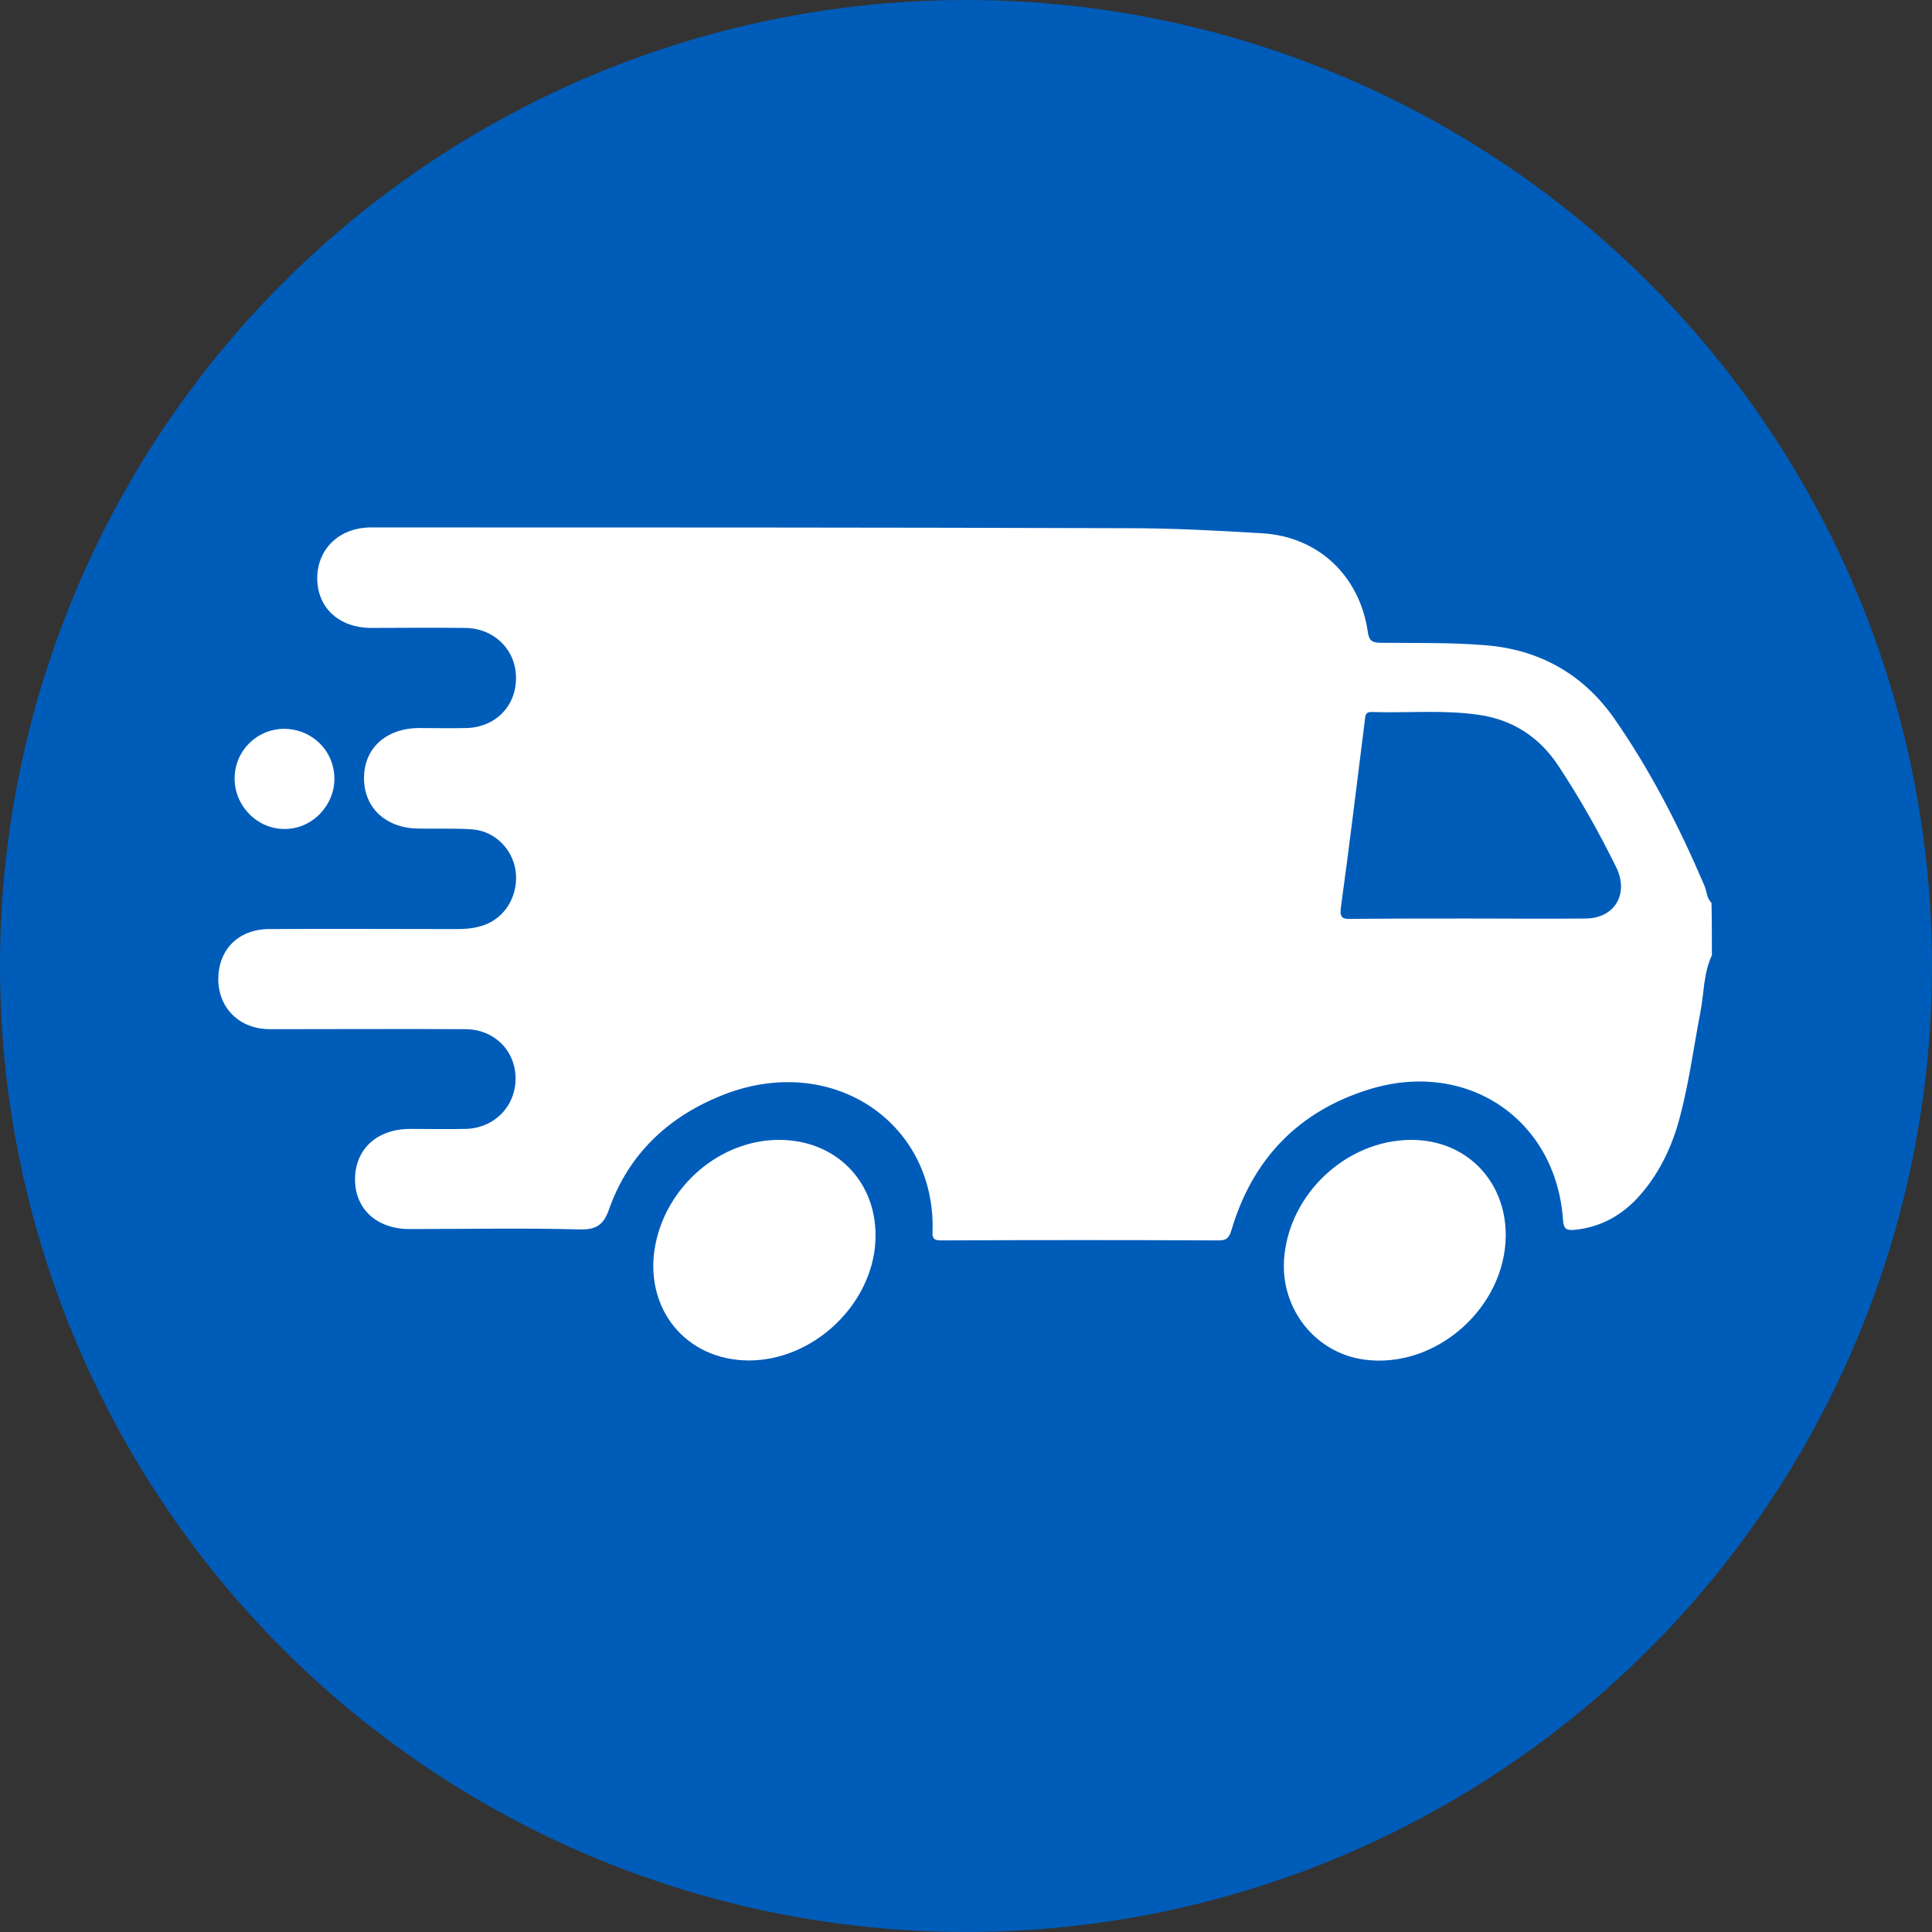
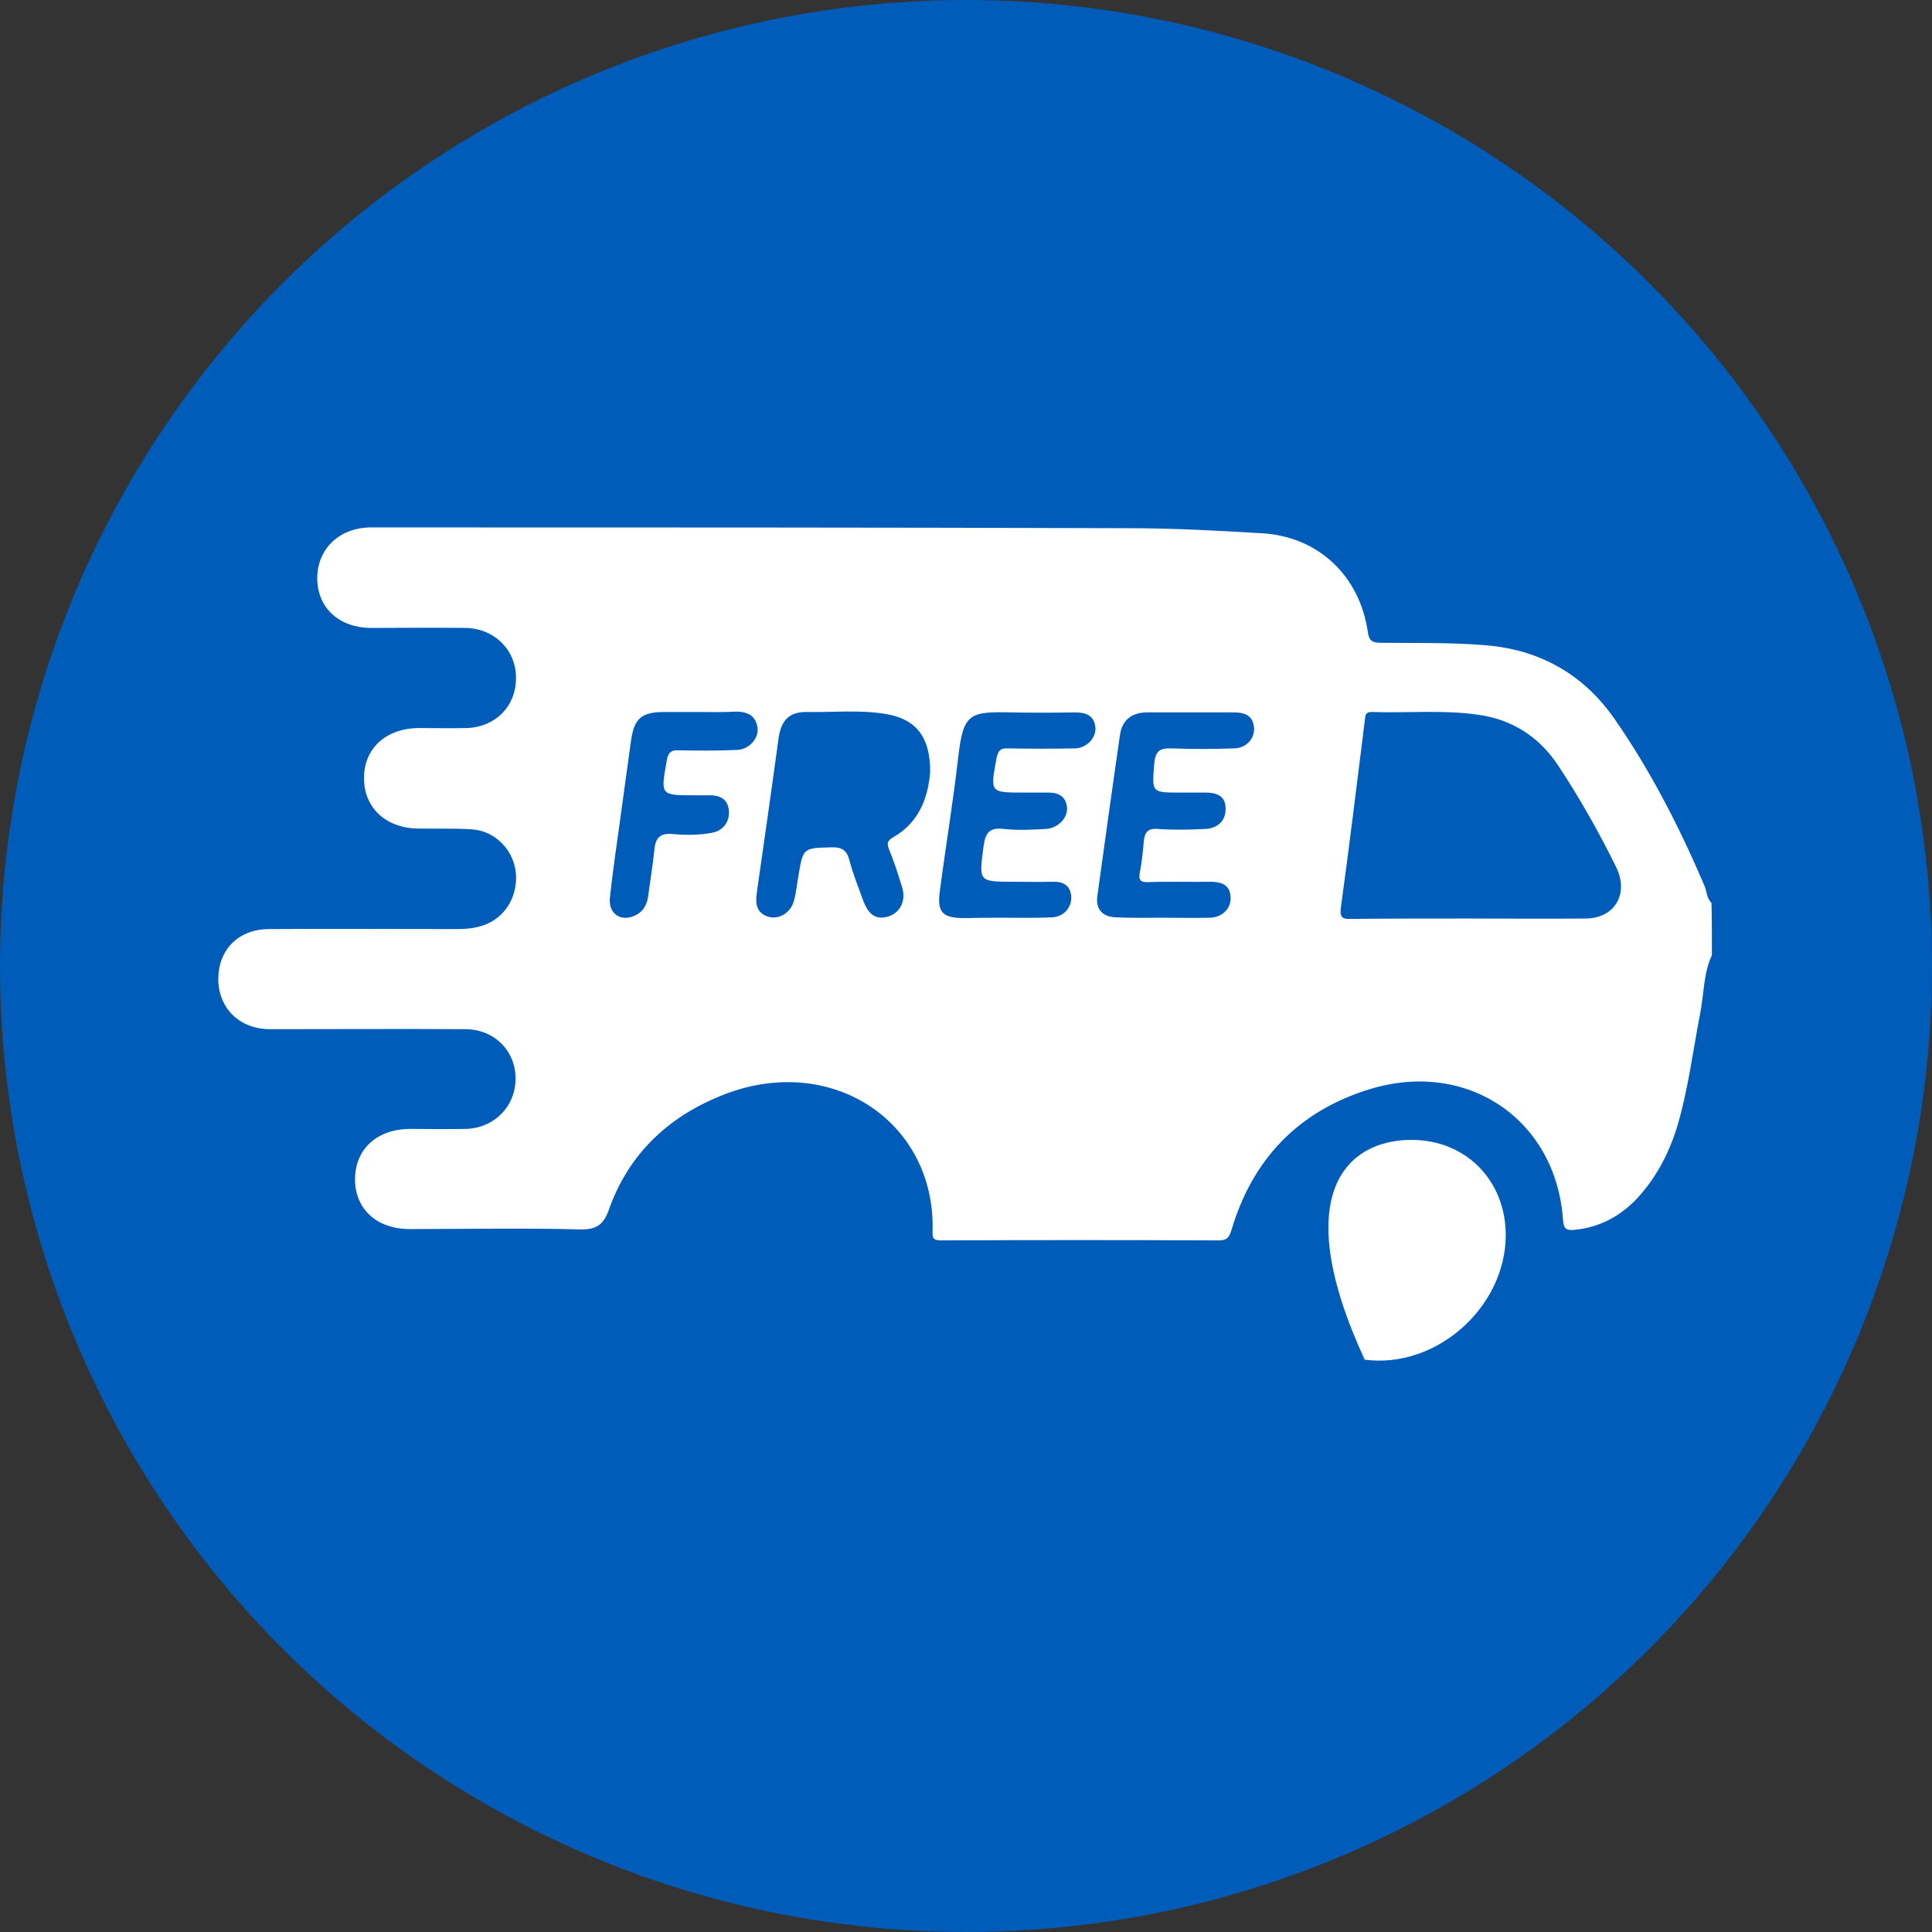
<svg xmlns="http://www.w3.org/2000/svg" width="71" height="71" viewBox="0 0 71 71" fill="none">
  <rect x="0" y="0" width="71" height="71" fill="#333333" stroke="none" />
  <circle cx="35.5" cy="35.5" r="35.5" fill="#005CB9" />
  <path d="M62.911 35.106C62.596 35.781 62.625 36.514 62.482 37.233C62.21 38.641 62.038 40.064 61.623 41.444C61.307 42.45 60.821 43.356 60.09 44.117C59.474 44.736 58.744 45.109 57.87 45.195C57.584 45.224 57.47 45.181 57.441 44.85C57.197 41.142 53.918 38.914 50.309 40.036C47.717 40.84 46.027 42.594 45.254 45.21C45.168 45.483 45.082 45.584 44.796 45.584C41.402 45.569 38.008 45.569 34.614 45.584C34.385 45.584 34.256 45.569 34.27 45.282C34.413 41.214 30.504 38.613 26.466 40.28C24.532 41.07 23.1 42.422 22.384 44.434C22.198 44.98 21.94 45.195 21.325 45.181C19.234 45.124 17.143 45.167 15.052 45.167C13.849 45.167 13.047 44.434 13.047 43.341C13.047 42.235 13.849 41.487 15.081 41.487C15.754 41.487 16.441 41.502 17.114 41.487C18.16 41.459 18.947 40.668 18.947 39.633C18.947 38.613 18.16 37.822 17.1 37.822C14.708 37.808 12.317 37.822 9.925 37.822C8.808 37.822 8.035 37.06 8.021 35.997C8.021 34.904 8.751 34.157 9.868 34.143C12.174 34.128 14.479 34.143 16.785 34.143C17.057 34.143 17.329 34.128 17.587 34.056C18.46 33.855 19.019 33.05 18.962 32.13C18.904 31.268 18.217 30.535 17.343 30.478C16.685 30.434 16.026 30.463 15.367 30.449C14.178 30.434 13.377 29.687 13.377 28.595C13.377 27.503 14.178 26.77 15.382 26.755C15.969 26.755 16.556 26.77 17.143 26.755C18.217 26.726 18.976 25.936 18.962 24.901C18.962 23.881 18.16 23.09 17.1 23.076C15.94 23.061 14.78 23.076 13.62 23.076C12.431 23.061 11.644 22.314 11.658 21.207C11.687 20.129 12.503 19.382 13.649 19.382C22.914 19.382 32.179 19.382 41.445 19.411C43.092 19.411 44.724 19.497 46.371 19.597C48.433 19.712 49.966 21.15 50.266 23.219C50.309 23.55 50.438 23.622 50.739 23.622C51.999 23.636 53.274 23.607 54.534 23.708C56.524 23.852 58.157 24.743 59.317 26.396C60.649 28.307 61.708 30.377 62.625 32.519C62.725 32.734 62.711 33.007 62.897 33.18C62.911 33.812 62.911 34.459 62.911 35.106ZM53.947 33.755C55.393 33.755 56.84 33.769 58.286 33.755C59.346 33.74 59.861 32.849 59.403 31.886C58.773 30.607 58.071 29.357 57.283 28.164C56.582 27.086 55.579 26.439 54.319 26.266C53.03 26.08 51.713 26.209 50.424 26.166C50.137 26.151 50.18 26.353 50.152 26.511C49.865 28.782 49.593 31.067 49.278 33.338C49.221 33.74 49.35 33.783 49.679 33.769C51.097 33.755 52.529 33.755 53.947 33.755ZM34.184 28.351C34.184 27.086 33.669 26.424 32.552 26.238C31.592 26.08 30.633 26.18 29.673 26.166C29.015 26.151 28.714 26.453 28.614 27.114C28.356 29.012 28.084 30.909 27.812 32.806C27.754 33.209 27.797 33.539 28.213 33.683C28.599 33.812 29.043 33.568 29.172 33.122C29.258 32.82 29.287 32.49 29.344 32.174C29.516 31.153 29.516 31.168 30.547 31.139C30.934 31.124 31.12 31.239 31.22 31.628C31.349 32.13 31.549 32.605 31.721 33.093C31.922 33.64 32.222 33.827 32.681 33.668C33.11 33.51 33.311 33.065 33.139 32.562C32.996 32.102 32.852 31.642 32.666 31.196C32.58 30.981 32.623 30.895 32.81 30.779C33.798 30.219 34.113 29.285 34.184 28.351ZM42.705 33.726C43.292 33.726 43.879 33.74 44.467 33.726C44.91 33.712 45.24 33.395 45.225 32.993C45.211 32.49 44.867 32.404 44.452 32.404C43.708 32.418 42.949 32.389 42.204 32.418C41.917 32.432 41.831 32.346 41.889 32.059C41.96 31.685 42.003 31.311 42.032 30.938C42.061 30.593 42.175 30.434 42.547 30.463C43.135 30.506 43.722 30.492 44.309 30.463C44.753 30.434 45.054 30.162 45.039 29.701C45.039 29.227 44.681 29.127 44.295 29.127C43.994 29.127 43.693 29.127 43.378 29.127C42.304 29.127 42.333 29.127 42.419 28.049C42.462 27.603 42.619 27.488 43.049 27.503C43.808 27.531 44.581 27.531 45.354 27.503C45.813 27.488 46.113 27.143 46.085 26.741C46.042 26.266 45.712 26.18 45.326 26.18C44.266 26.18 43.221 26.18 42.161 26.18C41.588 26.18 41.23 26.468 41.158 27.014C40.872 28.983 40.6 30.952 40.328 32.921C40.256 33.41 40.514 33.697 41.015 33.712C41.588 33.74 42.147 33.726 42.705 33.726ZM36.891 33.726C37.478 33.726 38.065 33.74 38.652 33.712C39.096 33.697 39.397 33.338 39.368 32.935C39.325 32.504 39.039 32.389 38.652 32.404C38.194 32.418 37.721 32.404 37.263 32.404C35.946 32.404 35.974 32.404 36.146 31.096C36.218 30.578 36.375 30.406 36.891 30.463C37.407 30.521 37.922 30.492 38.438 30.463C38.896 30.434 39.254 30.047 39.211 29.658C39.154 29.198 38.81 29.112 38.423 29.127C38.151 29.127 37.893 29.127 37.621 29.127C36.375 29.127 36.39 29.127 36.619 27.876C36.676 27.589 36.762 27.488 37.048 27.503C37.865 27.517 38.695 27.517 39.512 27.503C39.941 27.488 40.285 27.114 40.256 26.741C40.213 26.281 39.898 26.18 39.497 26.18C38.71 26.195 37.922 26.195 37.149 26.18C35.631 26.151 35.402 26.209 35.215 27.819C35.029 29.457 34.757 31.081 34.542 32.72C34.428 33.539 34.628 33.74 35.473 33.74C35.931 33.726 36.418 33.726 36.891 33.726ZM25.649 26.166C25.234 26.166 24.833 26.166 24.418 26.166C23.573 26.166 23.301 26.396 23.186 27.244C23.086 27.977 22.986 28.695 22.885 29.428C22.728 30.621 22.542 31.8 22.413 32.993C22.356 33.539 22.756 33.855 23.243 33.683C23.573 33.568 23.759 33.324 23.816 32.964C23.888 32.389 23.988 31.829 24.045 31.254C24.088 30.823 24.217 30.607 24.718 30.65C25.191 30.693 25.692 30.693 26.151 30.607C26.58 30.535 26.838 30.19 26.781 29.745C26.723 29.328 26.408 29.213 26.022 29.227C25.864 29.227 25.707 29.227 25.535 29.227C24.26 29.227 24.274 29.227 24.504 27.948C24.561 27.603 24.704 27.56 24.991 27.574C25.692 27.589 26.38 27.589 27.081 27.56C27.525 27.546 27.883 27.143 27.84 26.755C27.783 26.295 27.468 26.151 27.038 26.151C26.58 26.18 26.108 26.166 25.649 26.166Z" fill="white" />
-   <path d="M27.525 49.996C25.191 49.996 23.63 48.056 24.088 45.727C24.518 43.557 26.48 41.89 28.628 41.89C30.862 41.89 32.394 43.629 32.151 45.856C31.893 48.113 29.788 49.996 27.525 49.996Z" fill="white" />
-   <path d="M55.336 45.397C55.322 48.056 52.773 50.312 50.152 49.967C48.362 49.737 47.073 48.127 47.187 46.302C47.345 43.888 49.479 41.89 51.87 41.89C53.875 41.89 55.336 43.384 55.336 45.397Z" fill="white" />
-   <path d="M12.288 28.595C12.303 29.601 11.472 30.464 10.47 30.464C9.467 30.478 8.622 29.63 8.622 28.61C8.622 27.603 9.424 26.799 10.427 26.784C11.458 26.784 12.274 27.575 12.288 28.595Z" fill="white" />
-   <path d="M30.704 29.831C29.688 29.845 29.688 29.845 29.788 28.853C29.931 27.517 29.931 27.517 31.306 27.517C31.378 27.517 31.449 27.517 31.521 27.517C32.337 27.531 32.681 27.775 32.709 28.35C32.752 29.126 32.265 29.759 31.549 29.831C31.277 29.845 30.991 29.831 30.704 29.831Z" fill="white" />
-   <rect x="20.671" y="23.367" width="26.063" height="13.481" fill="white" />
+   <path d="M55.336 45.397C55.322 48.056 52.773 50.312 50.152 49.967C47.345 43.888 49.479 41.89 51.87 41.89C53.875 41.89 55.336 43.384 55.336 45.397Z" fill="white" />
</svg>